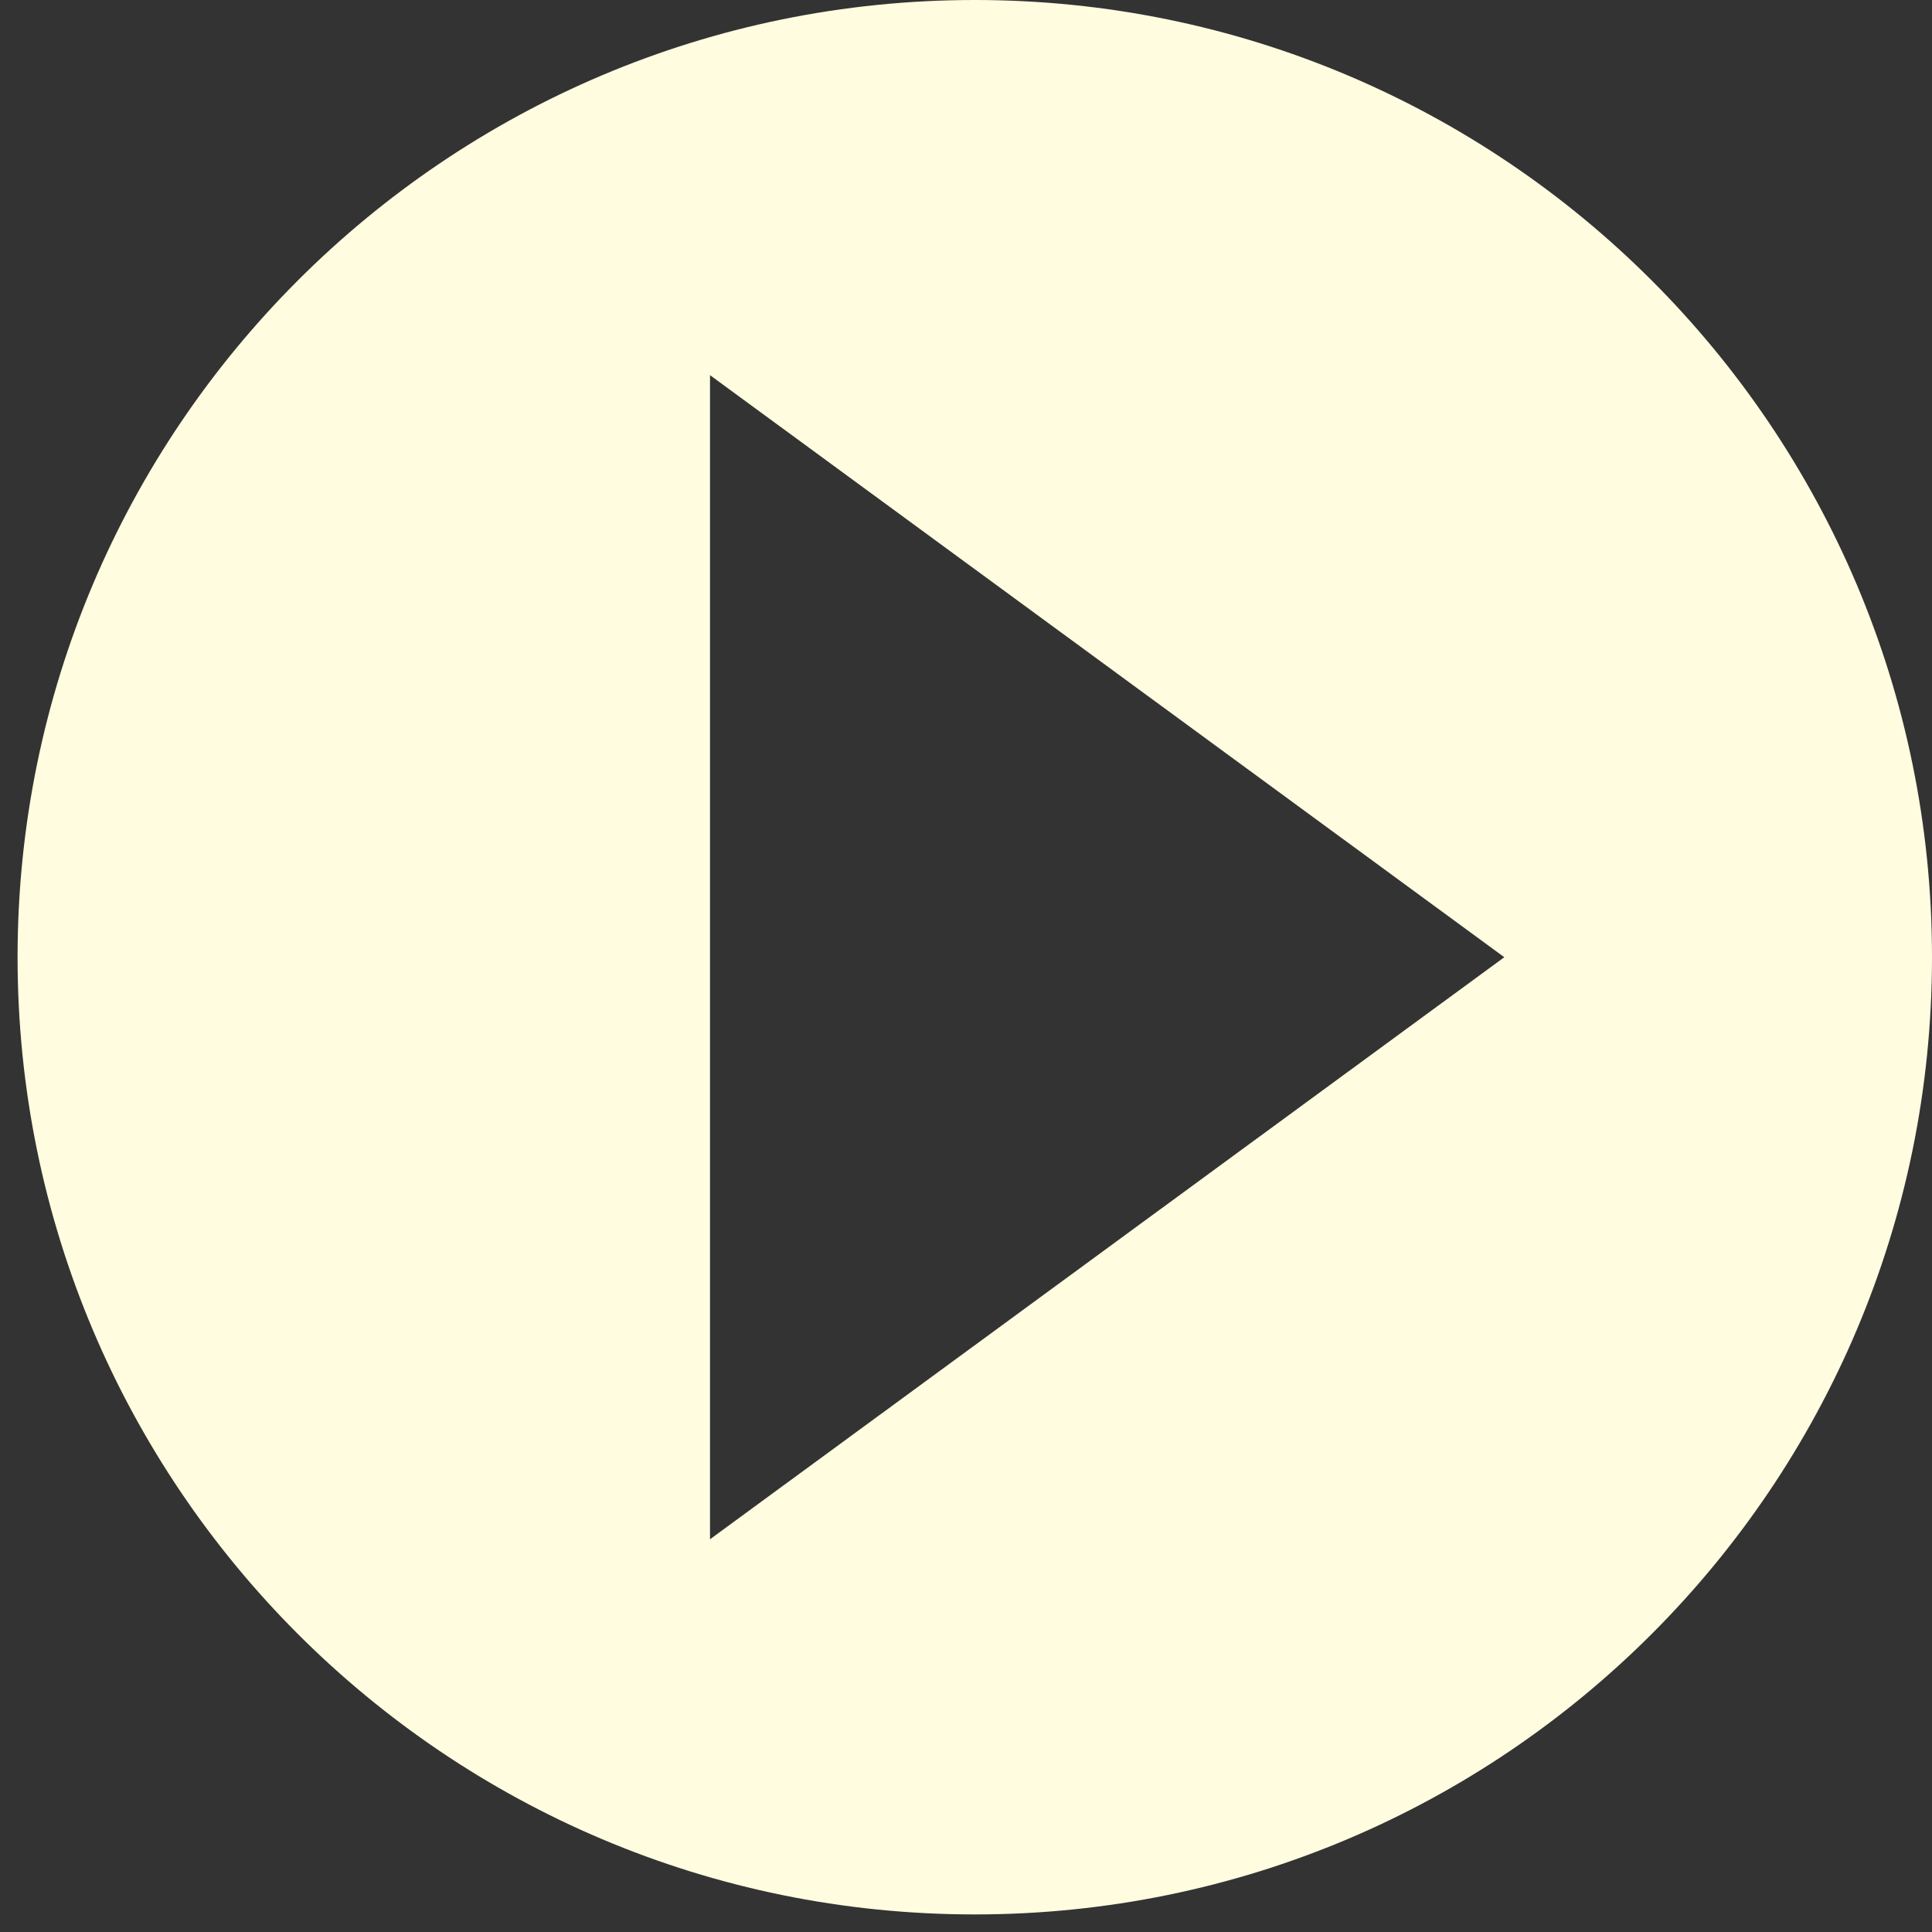
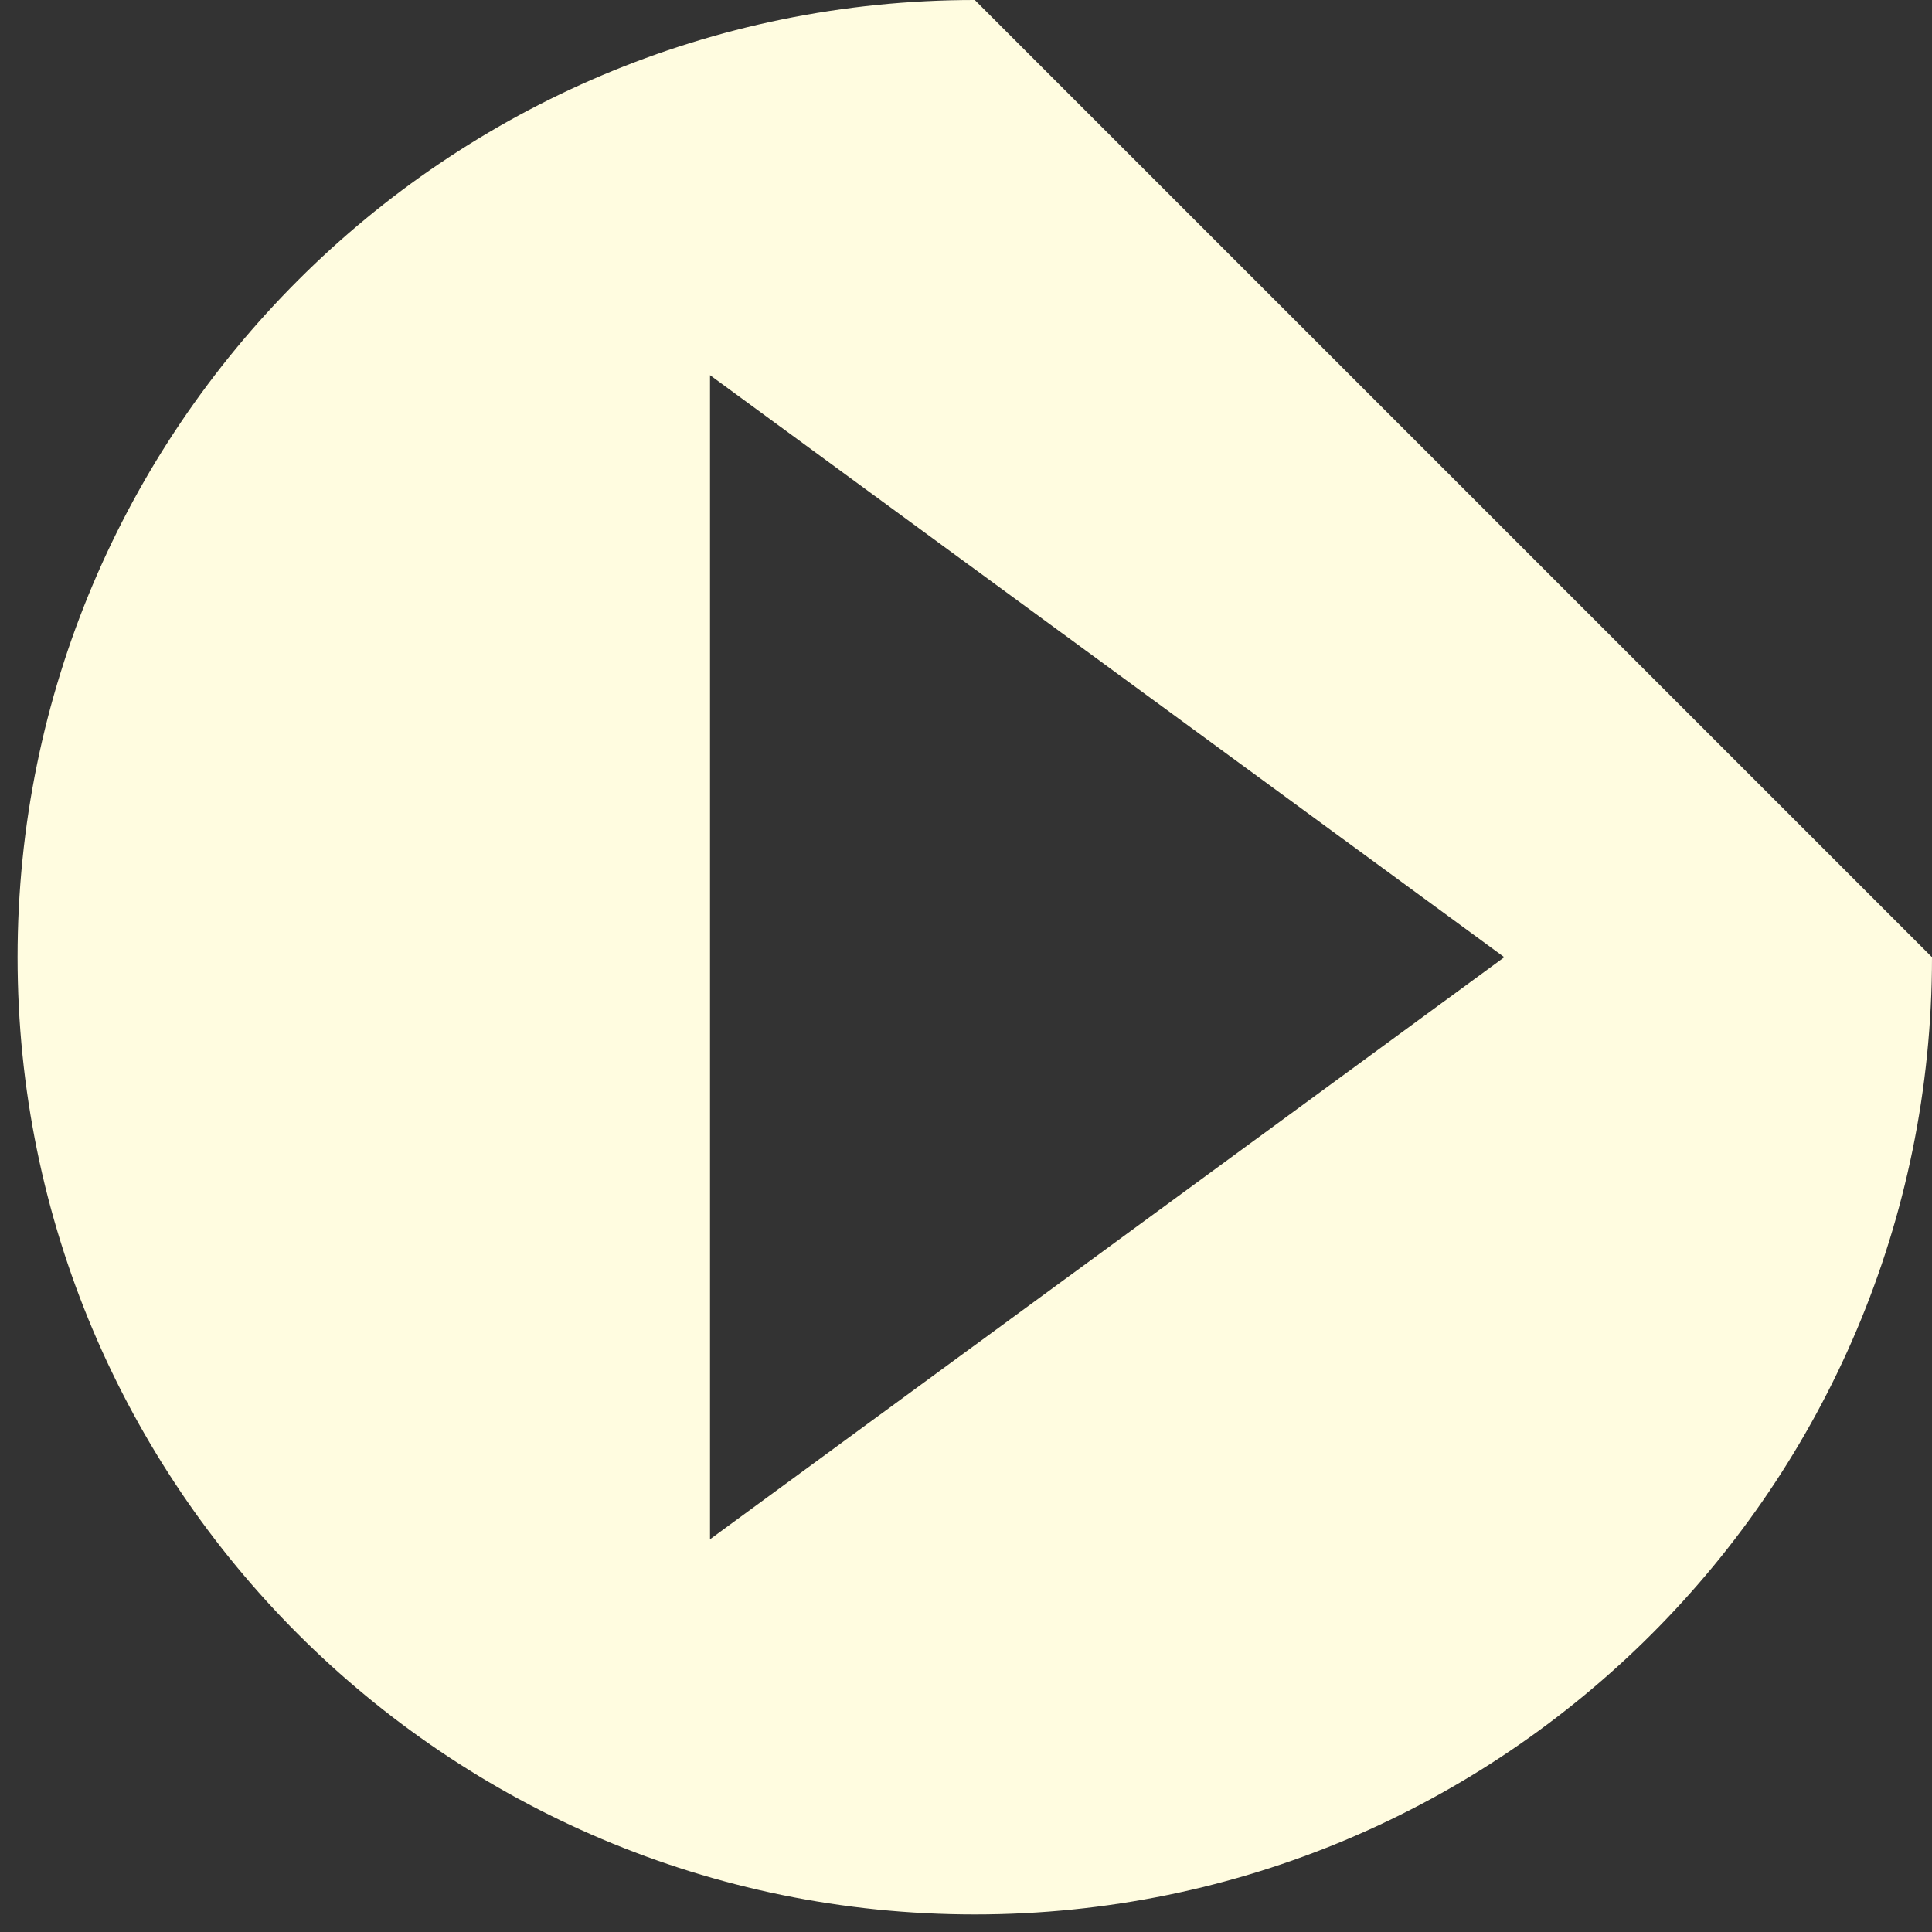
<svg xmlns="http://www.w3.org/2000/svg" width="64" height="64" viewBox="0 0 64 64" fill="none">
  <rect x="0" y="0" width="64" height="64" fill="#333333" stroke="none" />
-   <path fill-rule="evenodd" clip-rule="evenodd" d="M32.291 -8.39233e-05C14.779 -8.39233e-05 0.582 14.197 0.582 31.709C0.582 49.221 14.779 63.418 32.291 63.418C49.803 63.418 64 49.221 64 31.709C64 14.197 49.803 -8.39233e-05 32.291 -8.39233e-05ZM23.52 50.99L49.832 31.709L23.52 12.428L23.52 50.99Z" fill="#FFFCE0" />
+   <path fill-rule="evenodd" clip-rule="evenodd" d="M32.291 -8.39233e-05C14.779 -8.39233e-05 0.582 14.197 0.582 31.709C0.582 49.221 14.779 63.418 32.291 63.418C49.803 63.418 64 49.221 64 31.709ZM23.52 50.99L49.832 31.709L23.52 12.428L23.52 50.99Z" fill="#FFFCE0" />
</svg>